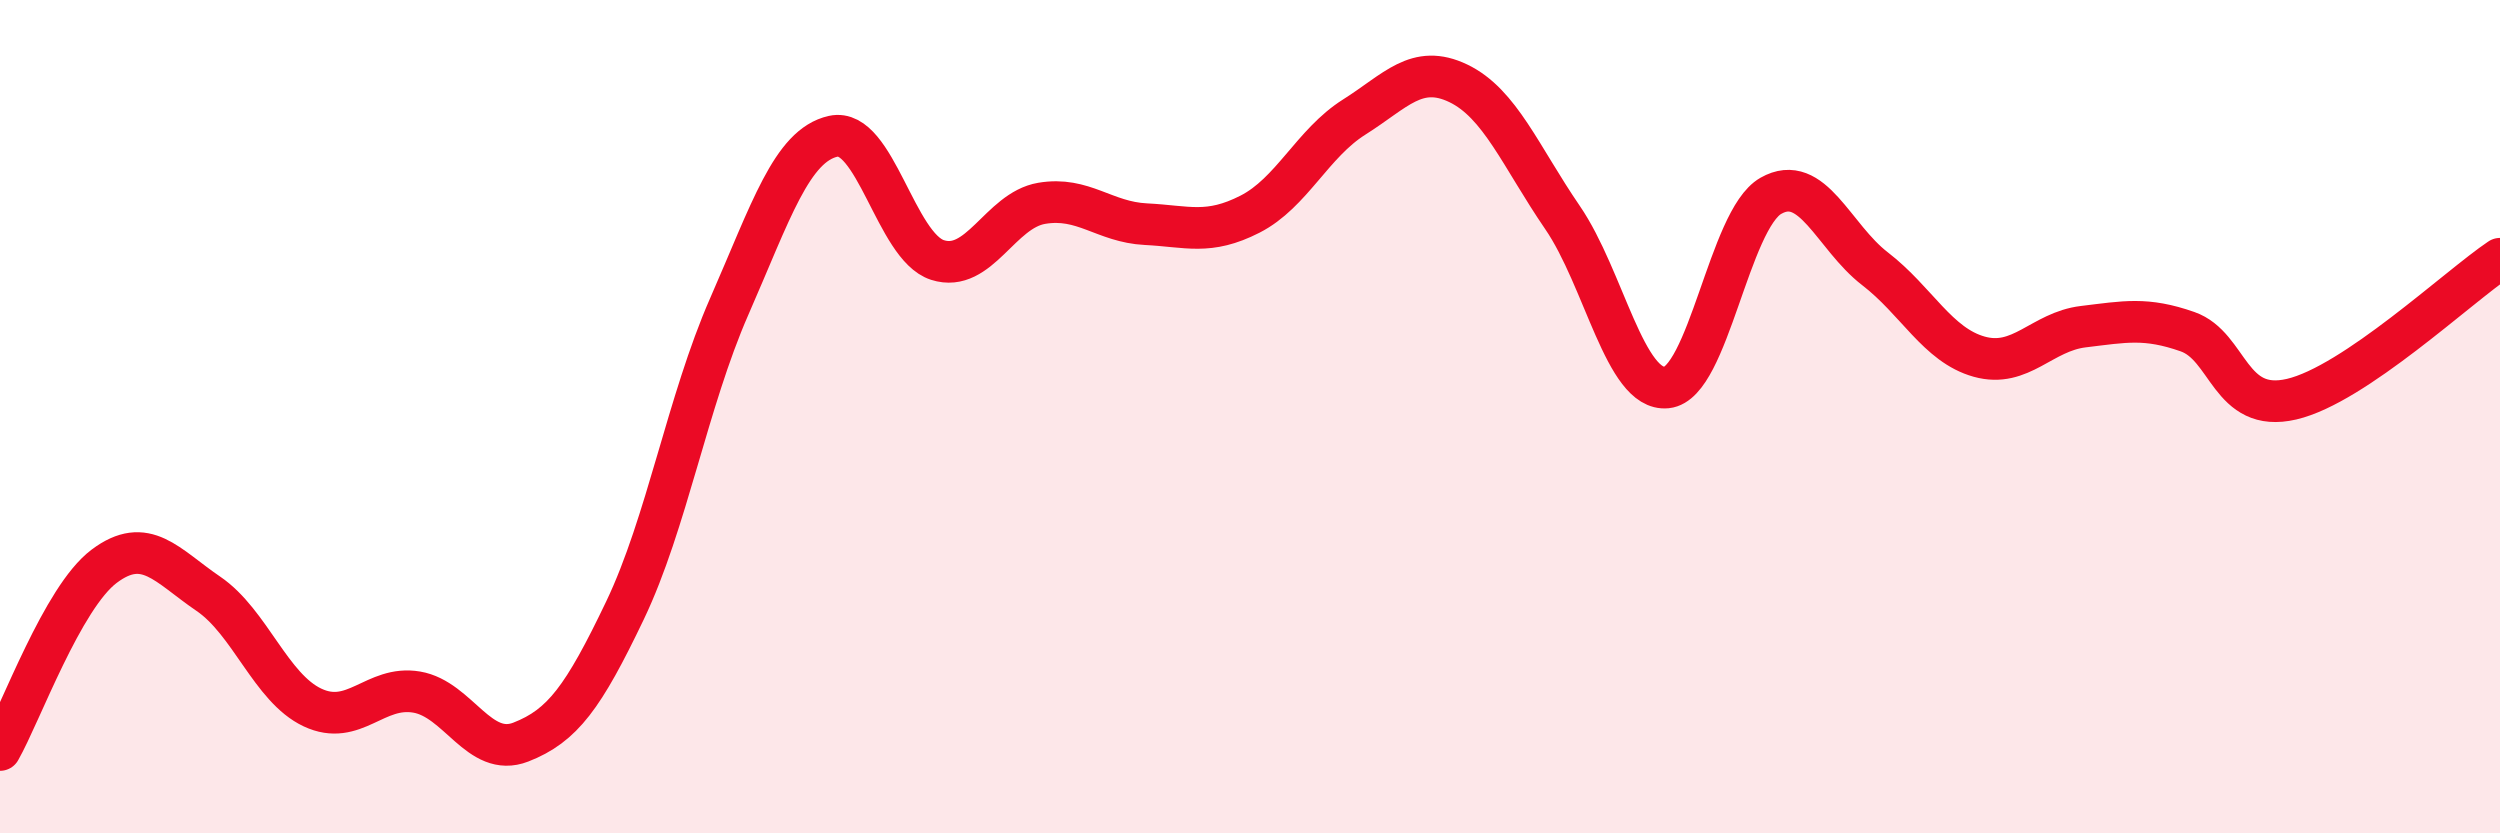
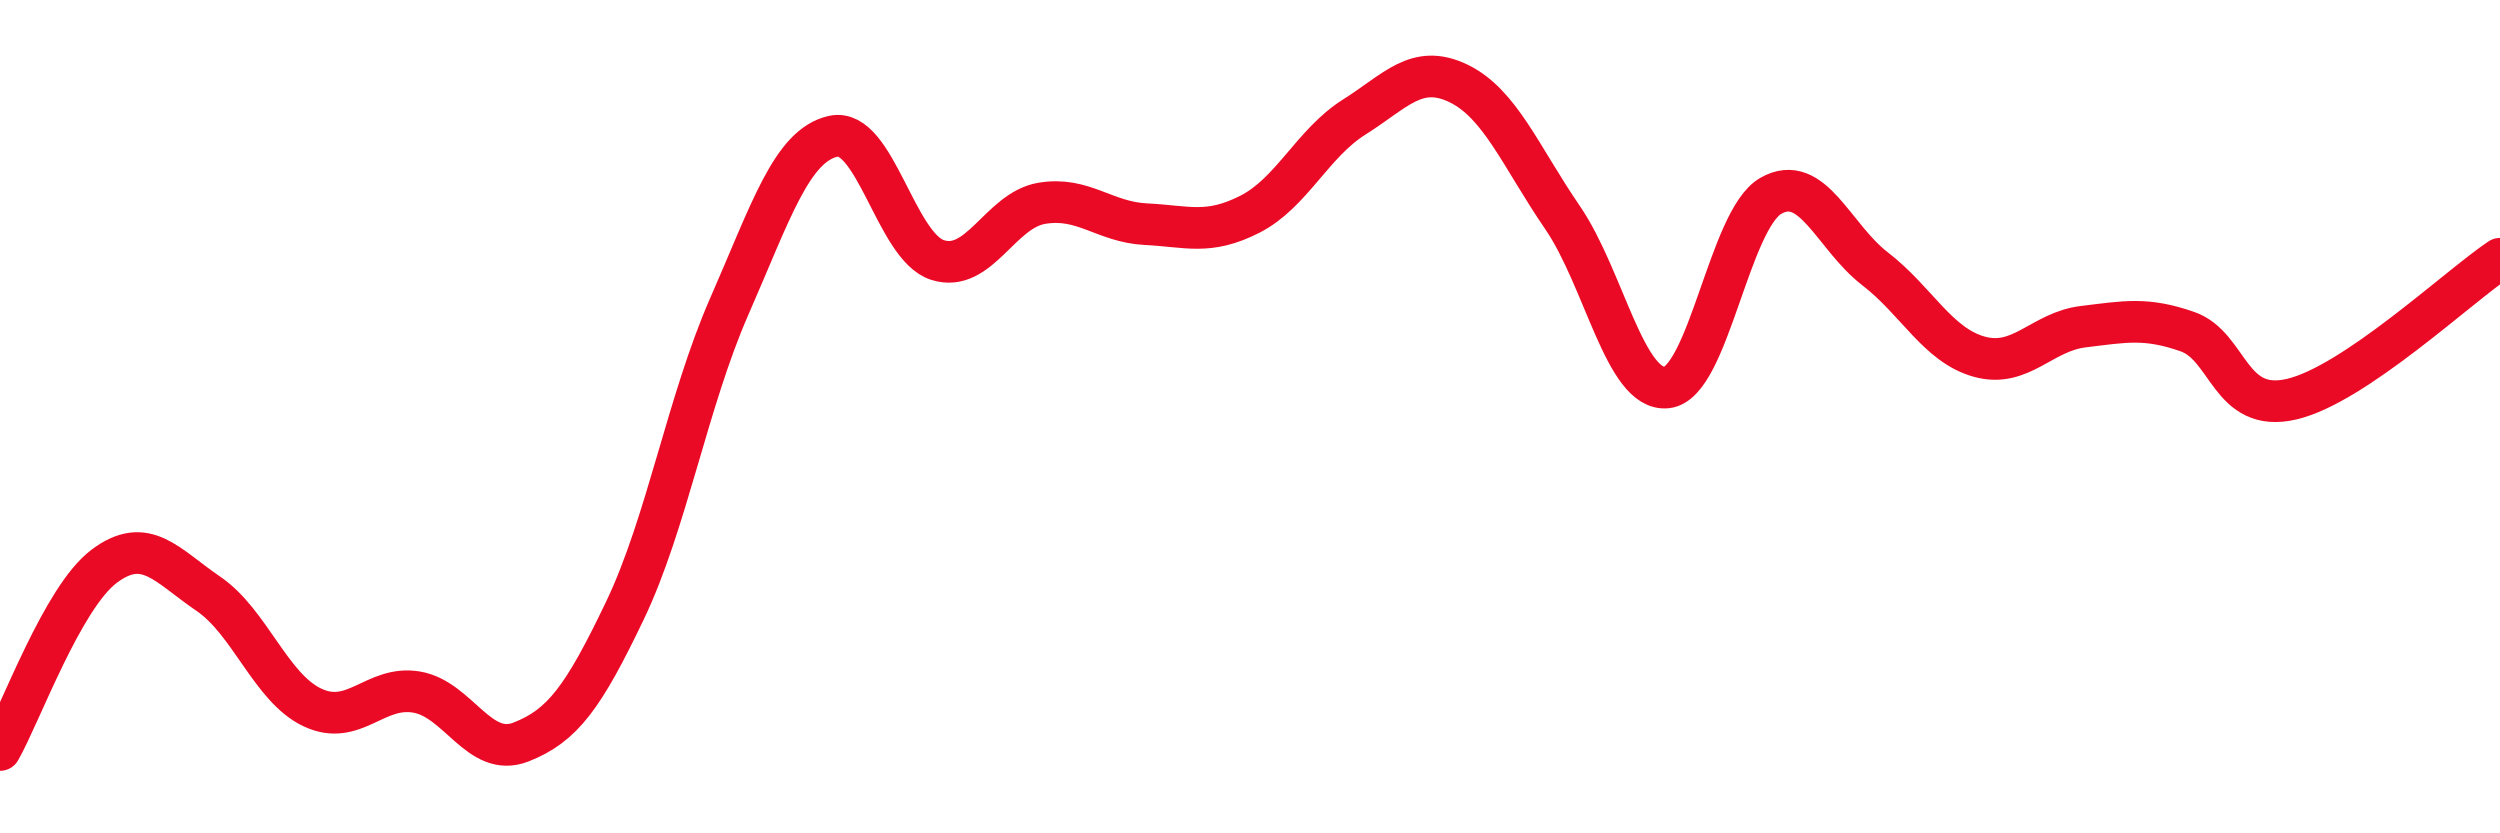
<svg xmlns="http://www.w3.org/2000/svg" width="60" height="20" viewBox="0 0 60 20">
-   <path d="M 0,18 C 0.5,17.12 1.5,14.34 2.5,13.59 C 3.5,12.84 4,13.57 5,14.25 C 6,14.93 6.5,16.51 7.5,16.98 C 8.5,17.45 9,16.44 10,16.61 C 11,16.78 11.5,18.2 12.5,17.81 C 13.5,17.42 14,16.74 15,14.65 C 16,12.56 16.5,9.64 17.5,7.36 C 18.5,5.08 19,3.49 20,3.27 C 21,3.05 21.5,5.92 22.5,6.24 C 23.5,6.56 24,5.05 25,4.88 C 26,4.71 26.5,5.33 27.5,5.38 C 28.5,5.43 29,5.65 30,5.14 C 31,4.63 31.5,3.44 32.5,2.81 C 33.5,2.18 34,1.52 35,2 C 36,2.48 36.5,3.76 37.5,5.22 C 38.5,6.68 39,9.4 40,9.3 C 41,9.2 41.5,5.27 42.5,4.7 C 43.5,4.13 44,5.68 45,6.45 C 46,7.22 46.5,8.28 47.5,8.56 C 48.5,8.84 49,7.96 50,7.84 C 51,7.72 51.5,7.61 52.5,7.96 C 53.5,8.31 53.5,9.93 55,9.58 C 56.5,9.23 59,6.88 60,6.21L60 20L0 20Z" fill="#EB0A25" opacity="0.1" stroke-linecap="round" stroke-linejoin="round" />
  <path d="M 0,18 C 0.5,17.12 1.5,14.34 2.5,13.59 C 3.5,12.84 4,13.57 5,14.25 C 6,14.93 6.5,16.51 7.5,16.98 C 8.5,17.45 9,16.44 10,16.61 C 11,16.78 11.5,18.2 12.5,17.81 C 13.5,17.42 14,16.74 15,14.65 C 16,12.56 16.5,9.64 17.5,7.36 C 18.5,5.08 19,3.49 20,3.27 C 21,3.05 21.5,5.92 22.5,6.24 C 23.5,6.56 24,5.05 25,4.88 C 26,4.71 26.5,5.33 27.5,5.38 C 28.5,5.43 29,5.65 30,5.14 C 31,4.63 31.5,3.44 32.5,2.81 C 33.5,2.18 34,1.52 35,2 C 36,2.48 36.5,3.76 37.5,5.22 C 38.5,6.68 39,9.4 40,9.3 C 41,9.2 41.5,5.27 42.5,4.7 C 43.5,4.13 44,5.68 45,6.45 C 46,7.22 46.5,8.28 47.5,8.56 C 48.5,8.84 49,7.96 50,7.84 C 51,7.72 51.5,7.61 52.5,7.96 C 53.5,8.31 53.5,9.93 55,9.58 C 56.5,9.23 59,6.88 60,6.21" stroke="#EB0A25" stroke-width="1" fill="none" stroke-linecap="round" stroke-linejoin="round" />
</svg>